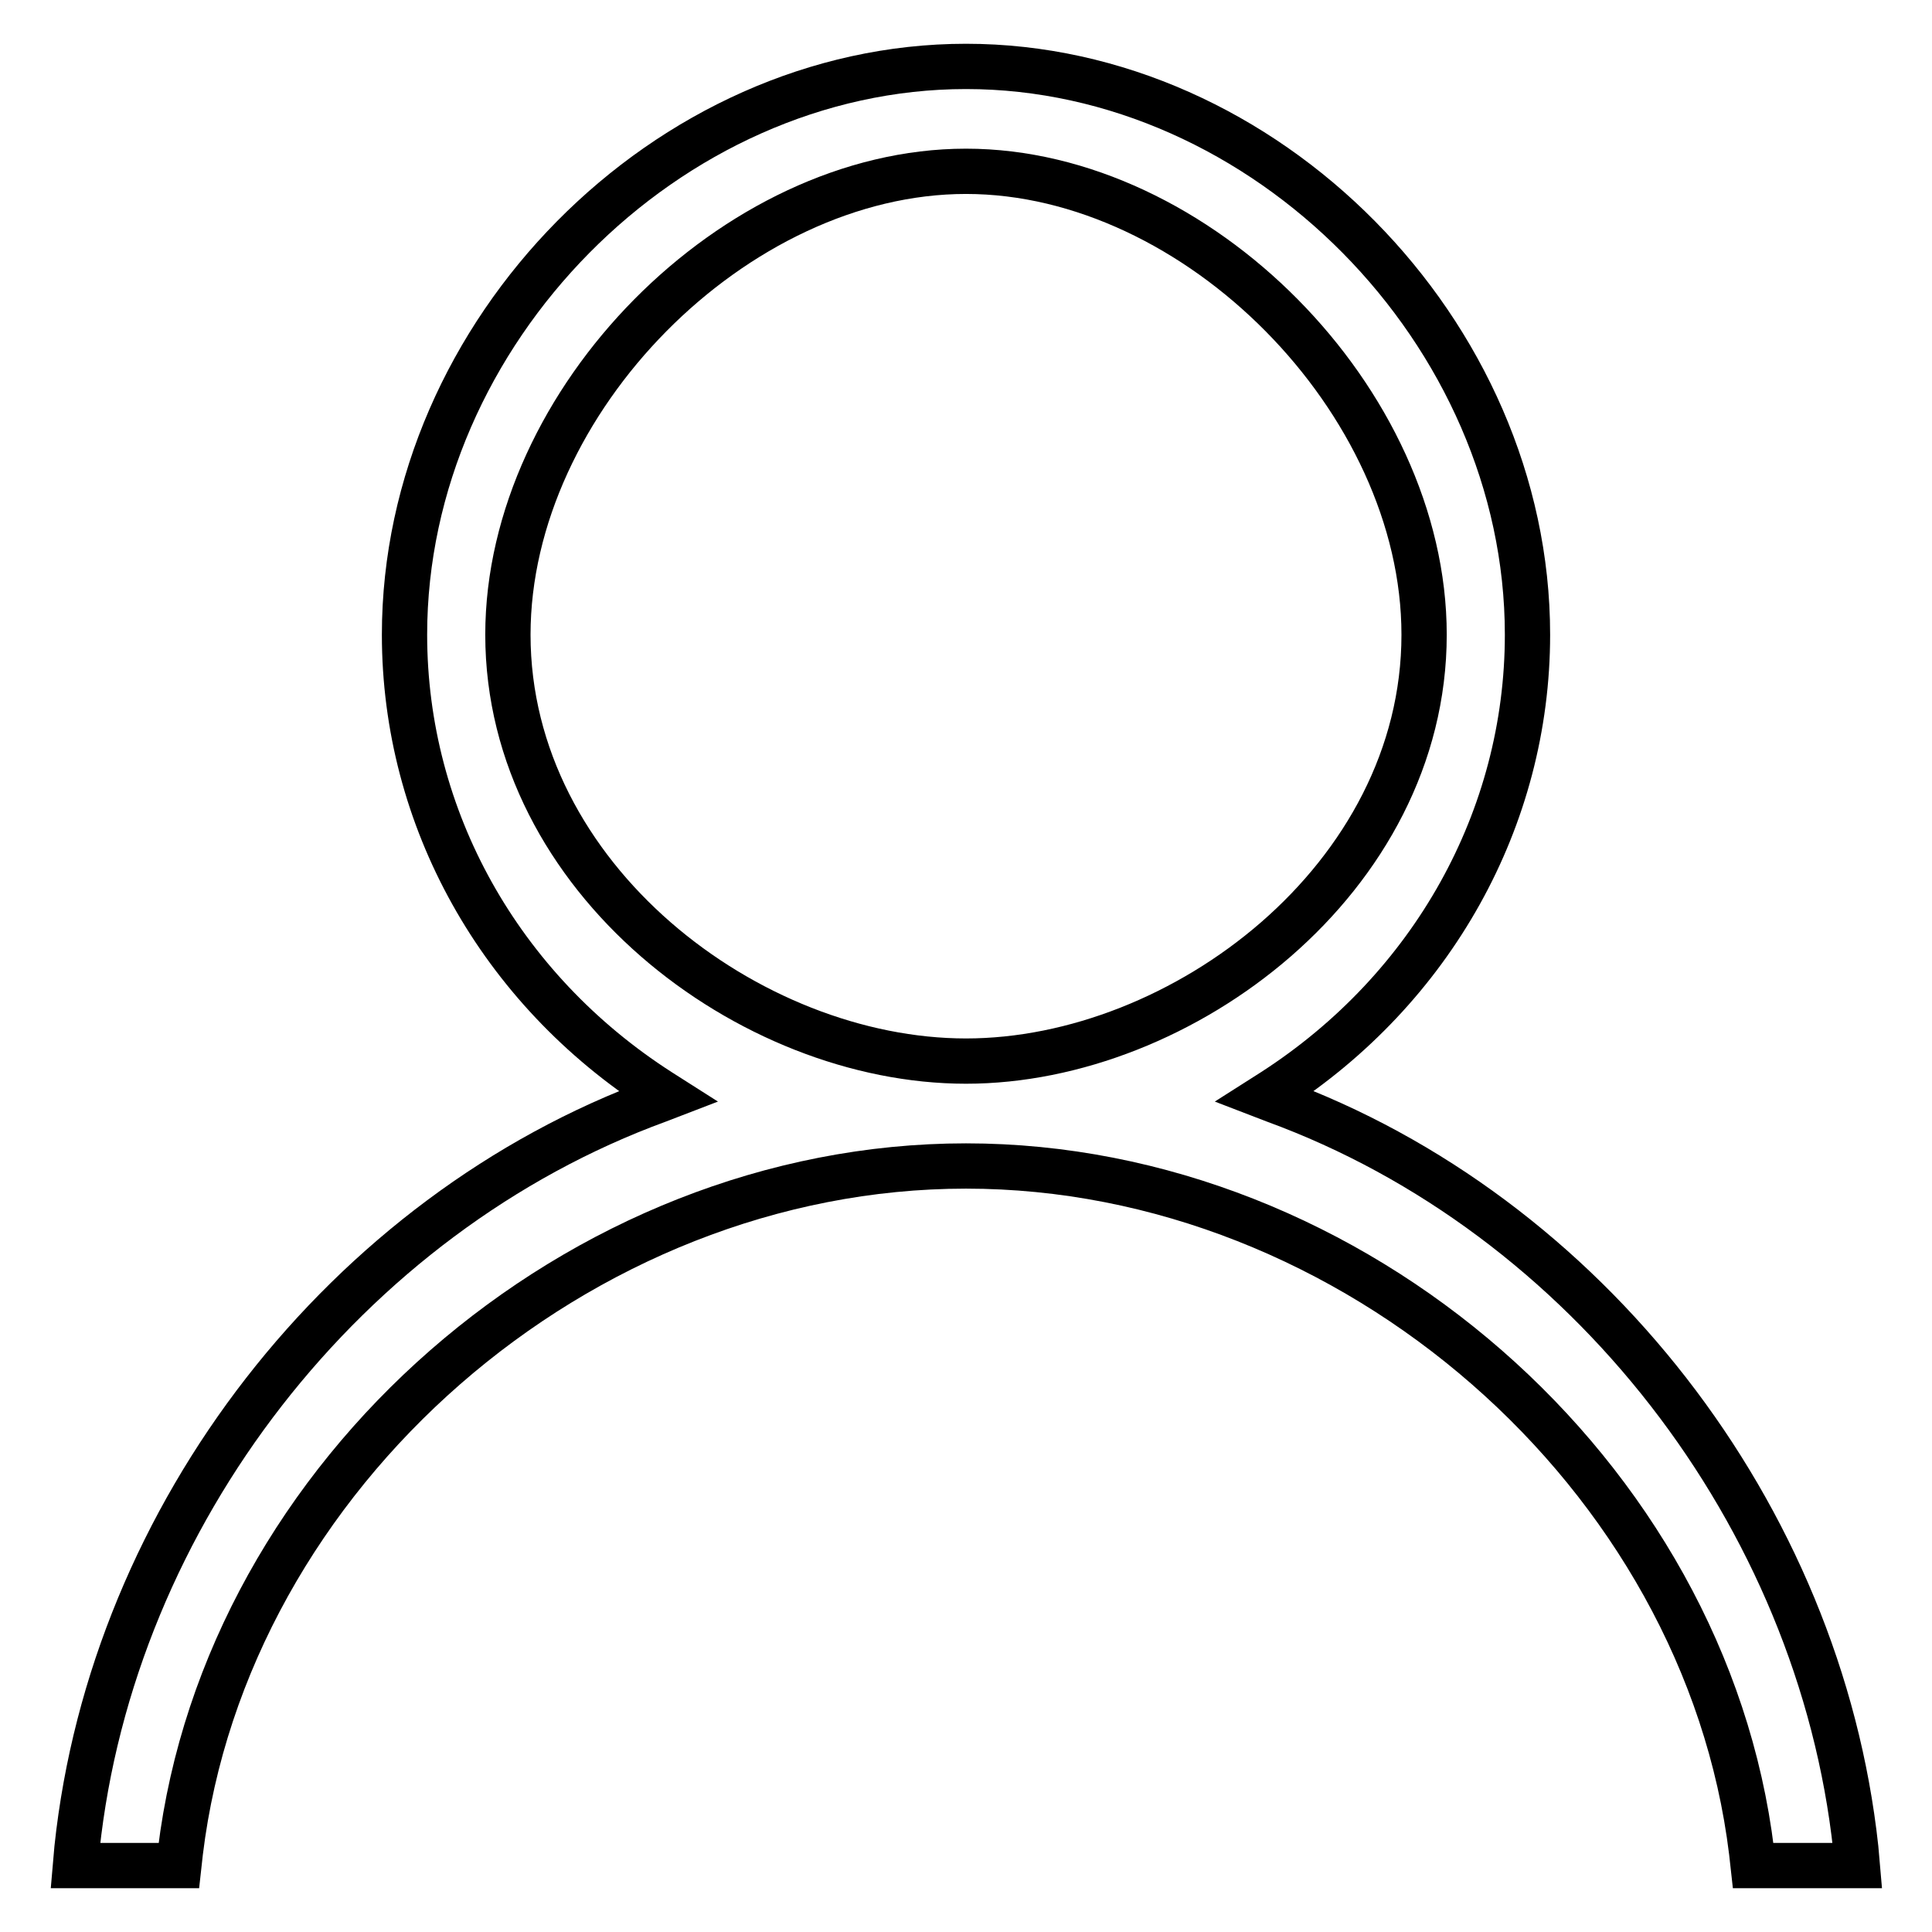
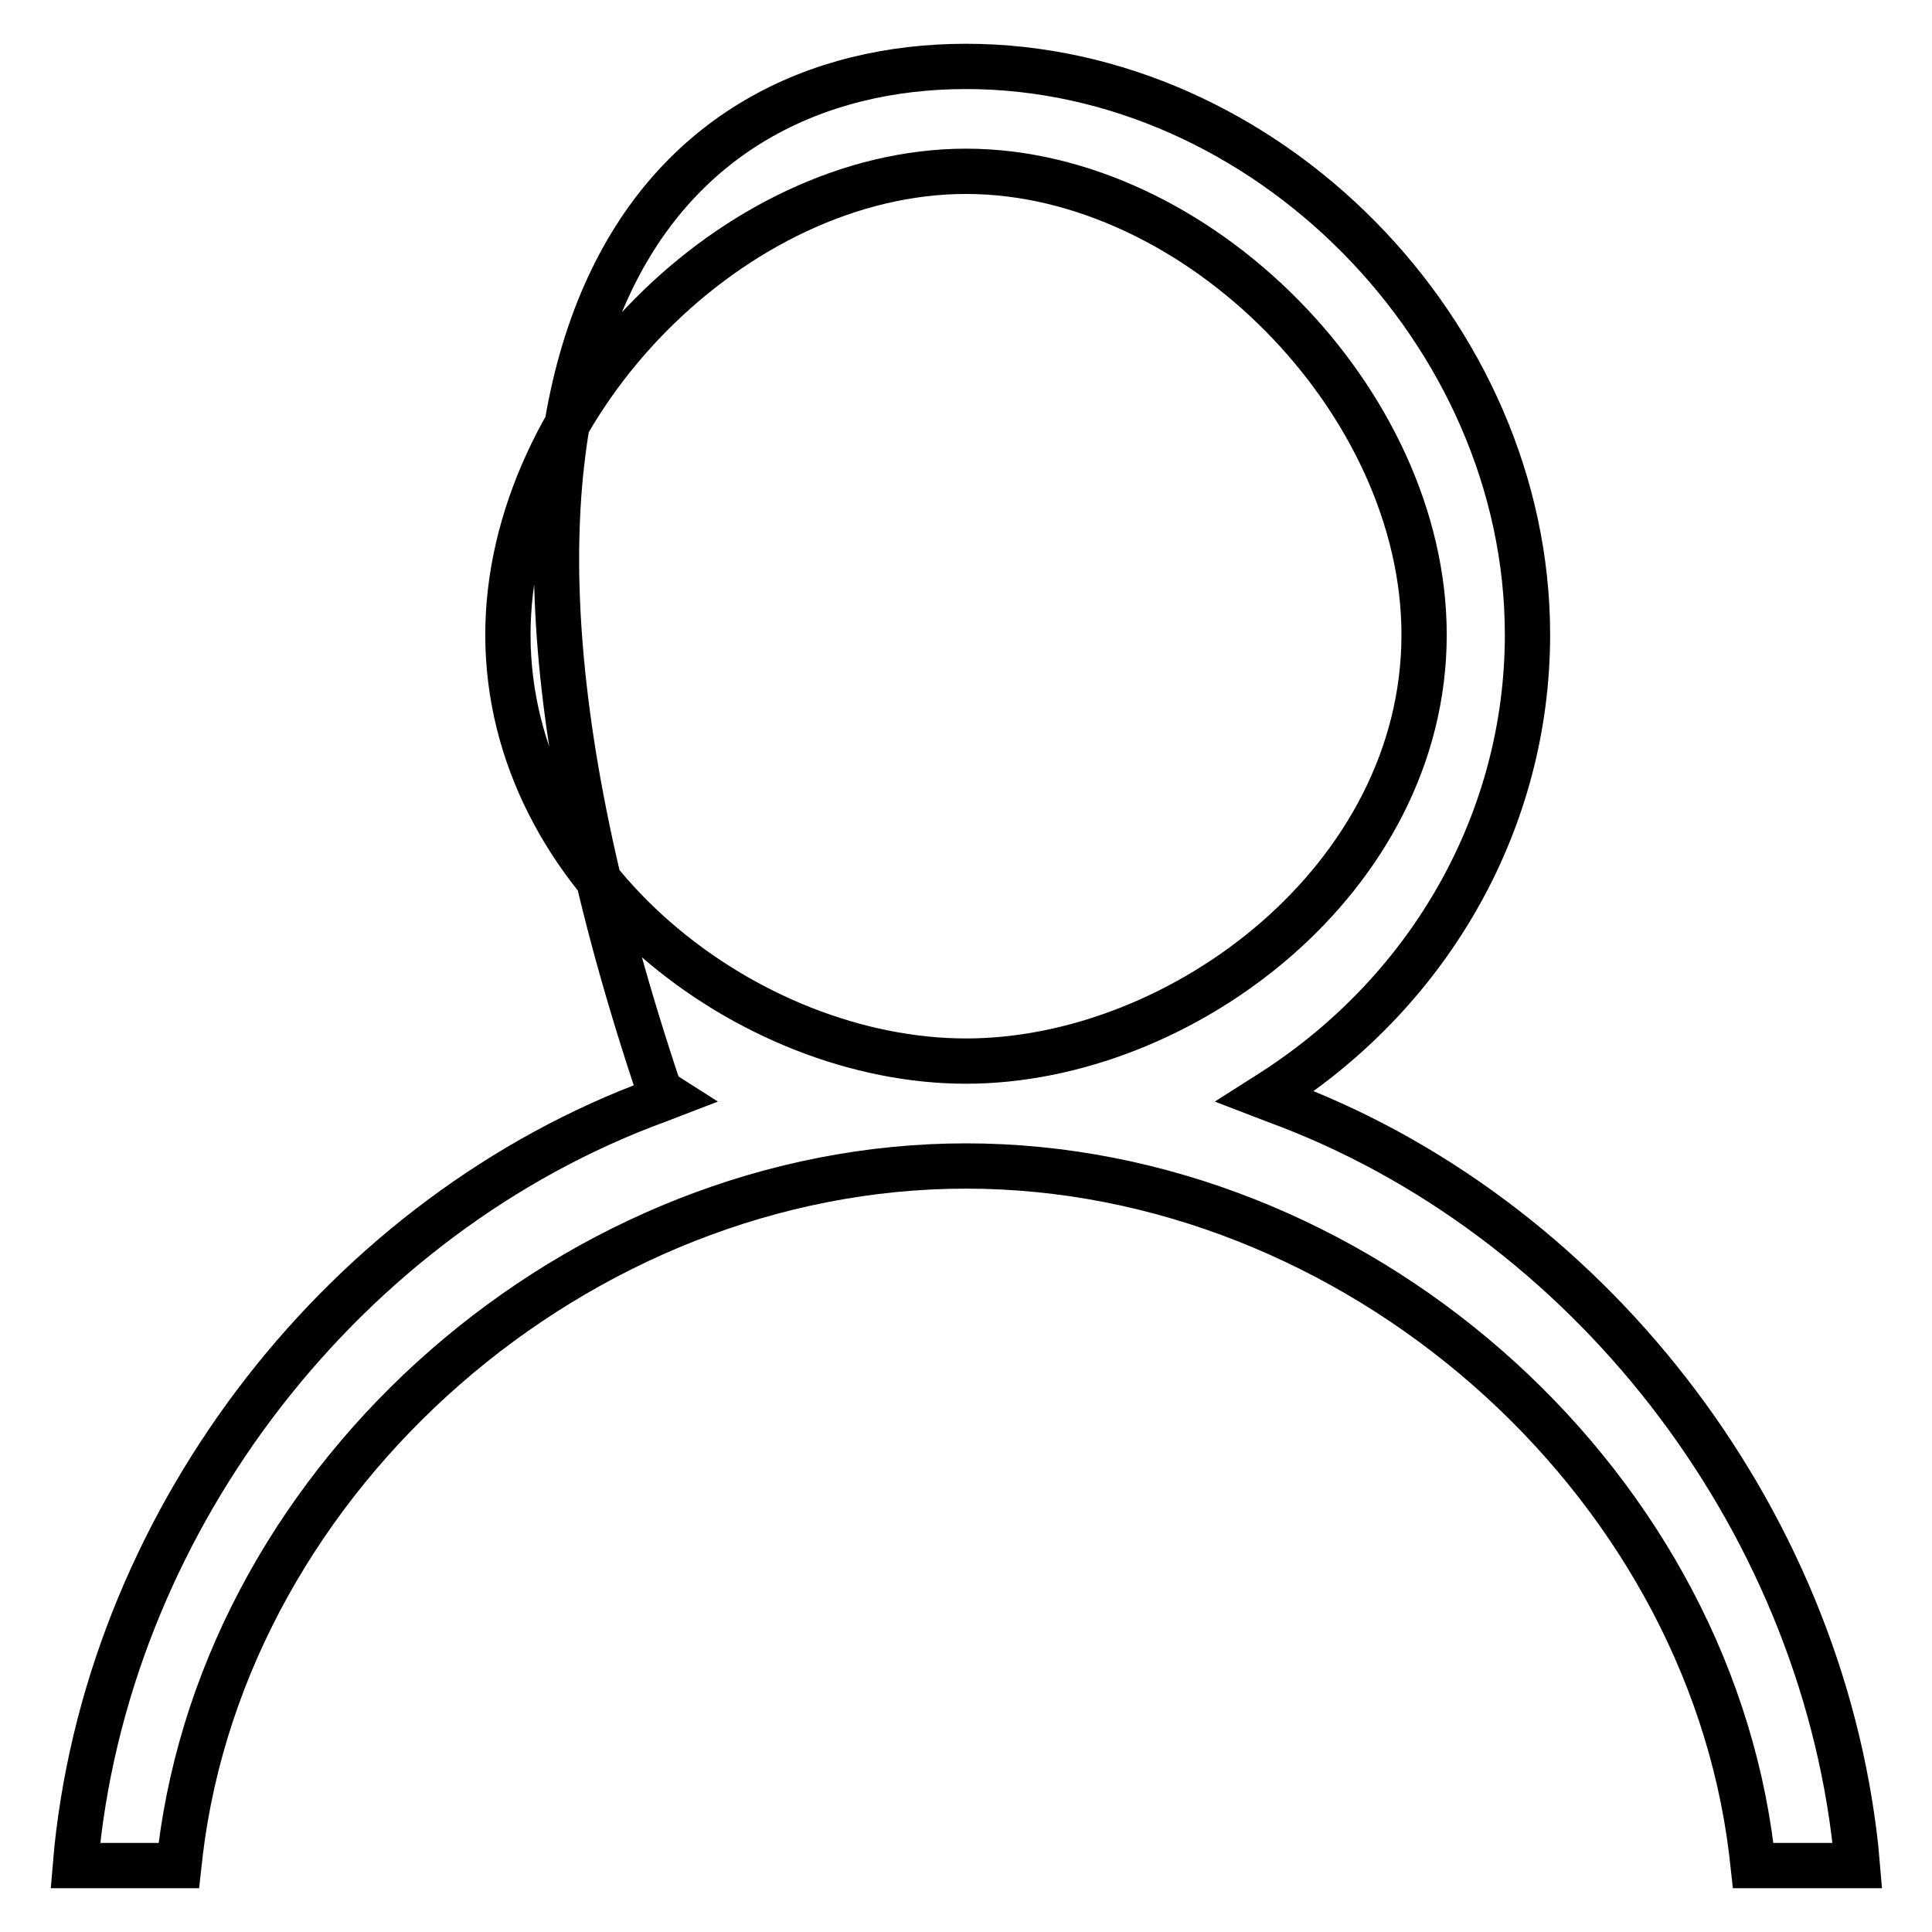
<svg xmlns="http://www.w3.org/2000/svg" version="1.1" x="0px" y="0px" viewBox="0 0 256 256" enable-background="new 0 0 256 256" xml:space="preserve">
  <g>
-     <path stroke-width="6" fill-opacity="0" stroke="#000000" d="M232.3,247.2l-0.2-1.8c-6.1-50.1-52.8-90.9-104.1-90.9c-51.3,0-98,40.8-104.1,90.9l-0.2,1.8H10l0.2-2.3 c4.7-44.2,35.7-84,77-99.1l1.3-0.5l-1.1-0.7C66.2,131,53.6,108.4,53.6,84.1C53.6,44,88.4,8.8,128,8.8c39.6,0,74.4,35.2,74.4,75.3 c0,24.3-12.6,46.9-33.7,60.5l-1.1,0.7l1.3,0.5c41.3,15.1,72.2,54.9,77,99.1l0.2,2.3H232.3z M128,22.7c-30.6,0-60.7,30.4-60.7,61.4 c0,32.3,32,56.5,60.7,56.5c28.6,0,60.7-24.2,60.7-56.5C188.7,53.1,158.6,22.7,128,22.7z" />
+     <path stroke-width="6" fill-opacity="0" stroke="#000000" d="M232.3,247.2l-0.2-1.8c-6.1-50.1-52.8-90.9-104.1-90.9c-51.3,0-98,40.8-104.1,90.9l-0.2,1.8H10l0.2-2.3 c4.7-44.2,35.7-84,77-99.1l1.3-0.5l-1.1-0.7C53.6,44,88.4,8.8,128,8.8c39.6,0,74.4,35.2,74.4,75.3 c0,24.3-12.6,46.9-33.7,60.5l-1.1,0.7l1.3,0.5c41.3,15.1,72.2,54.9,77,99.1l0.2,2.3H232.3z M128,22.7c-30.6,0-60.7,30.4-60.7,61.4 c0,32.3,32,56.5,60.7,56.5c28.6,0,60.7-24.2,60.7-56.5C188.7,53.1,158.6,22.7,128,22.7z" />
  </g>
</svg>